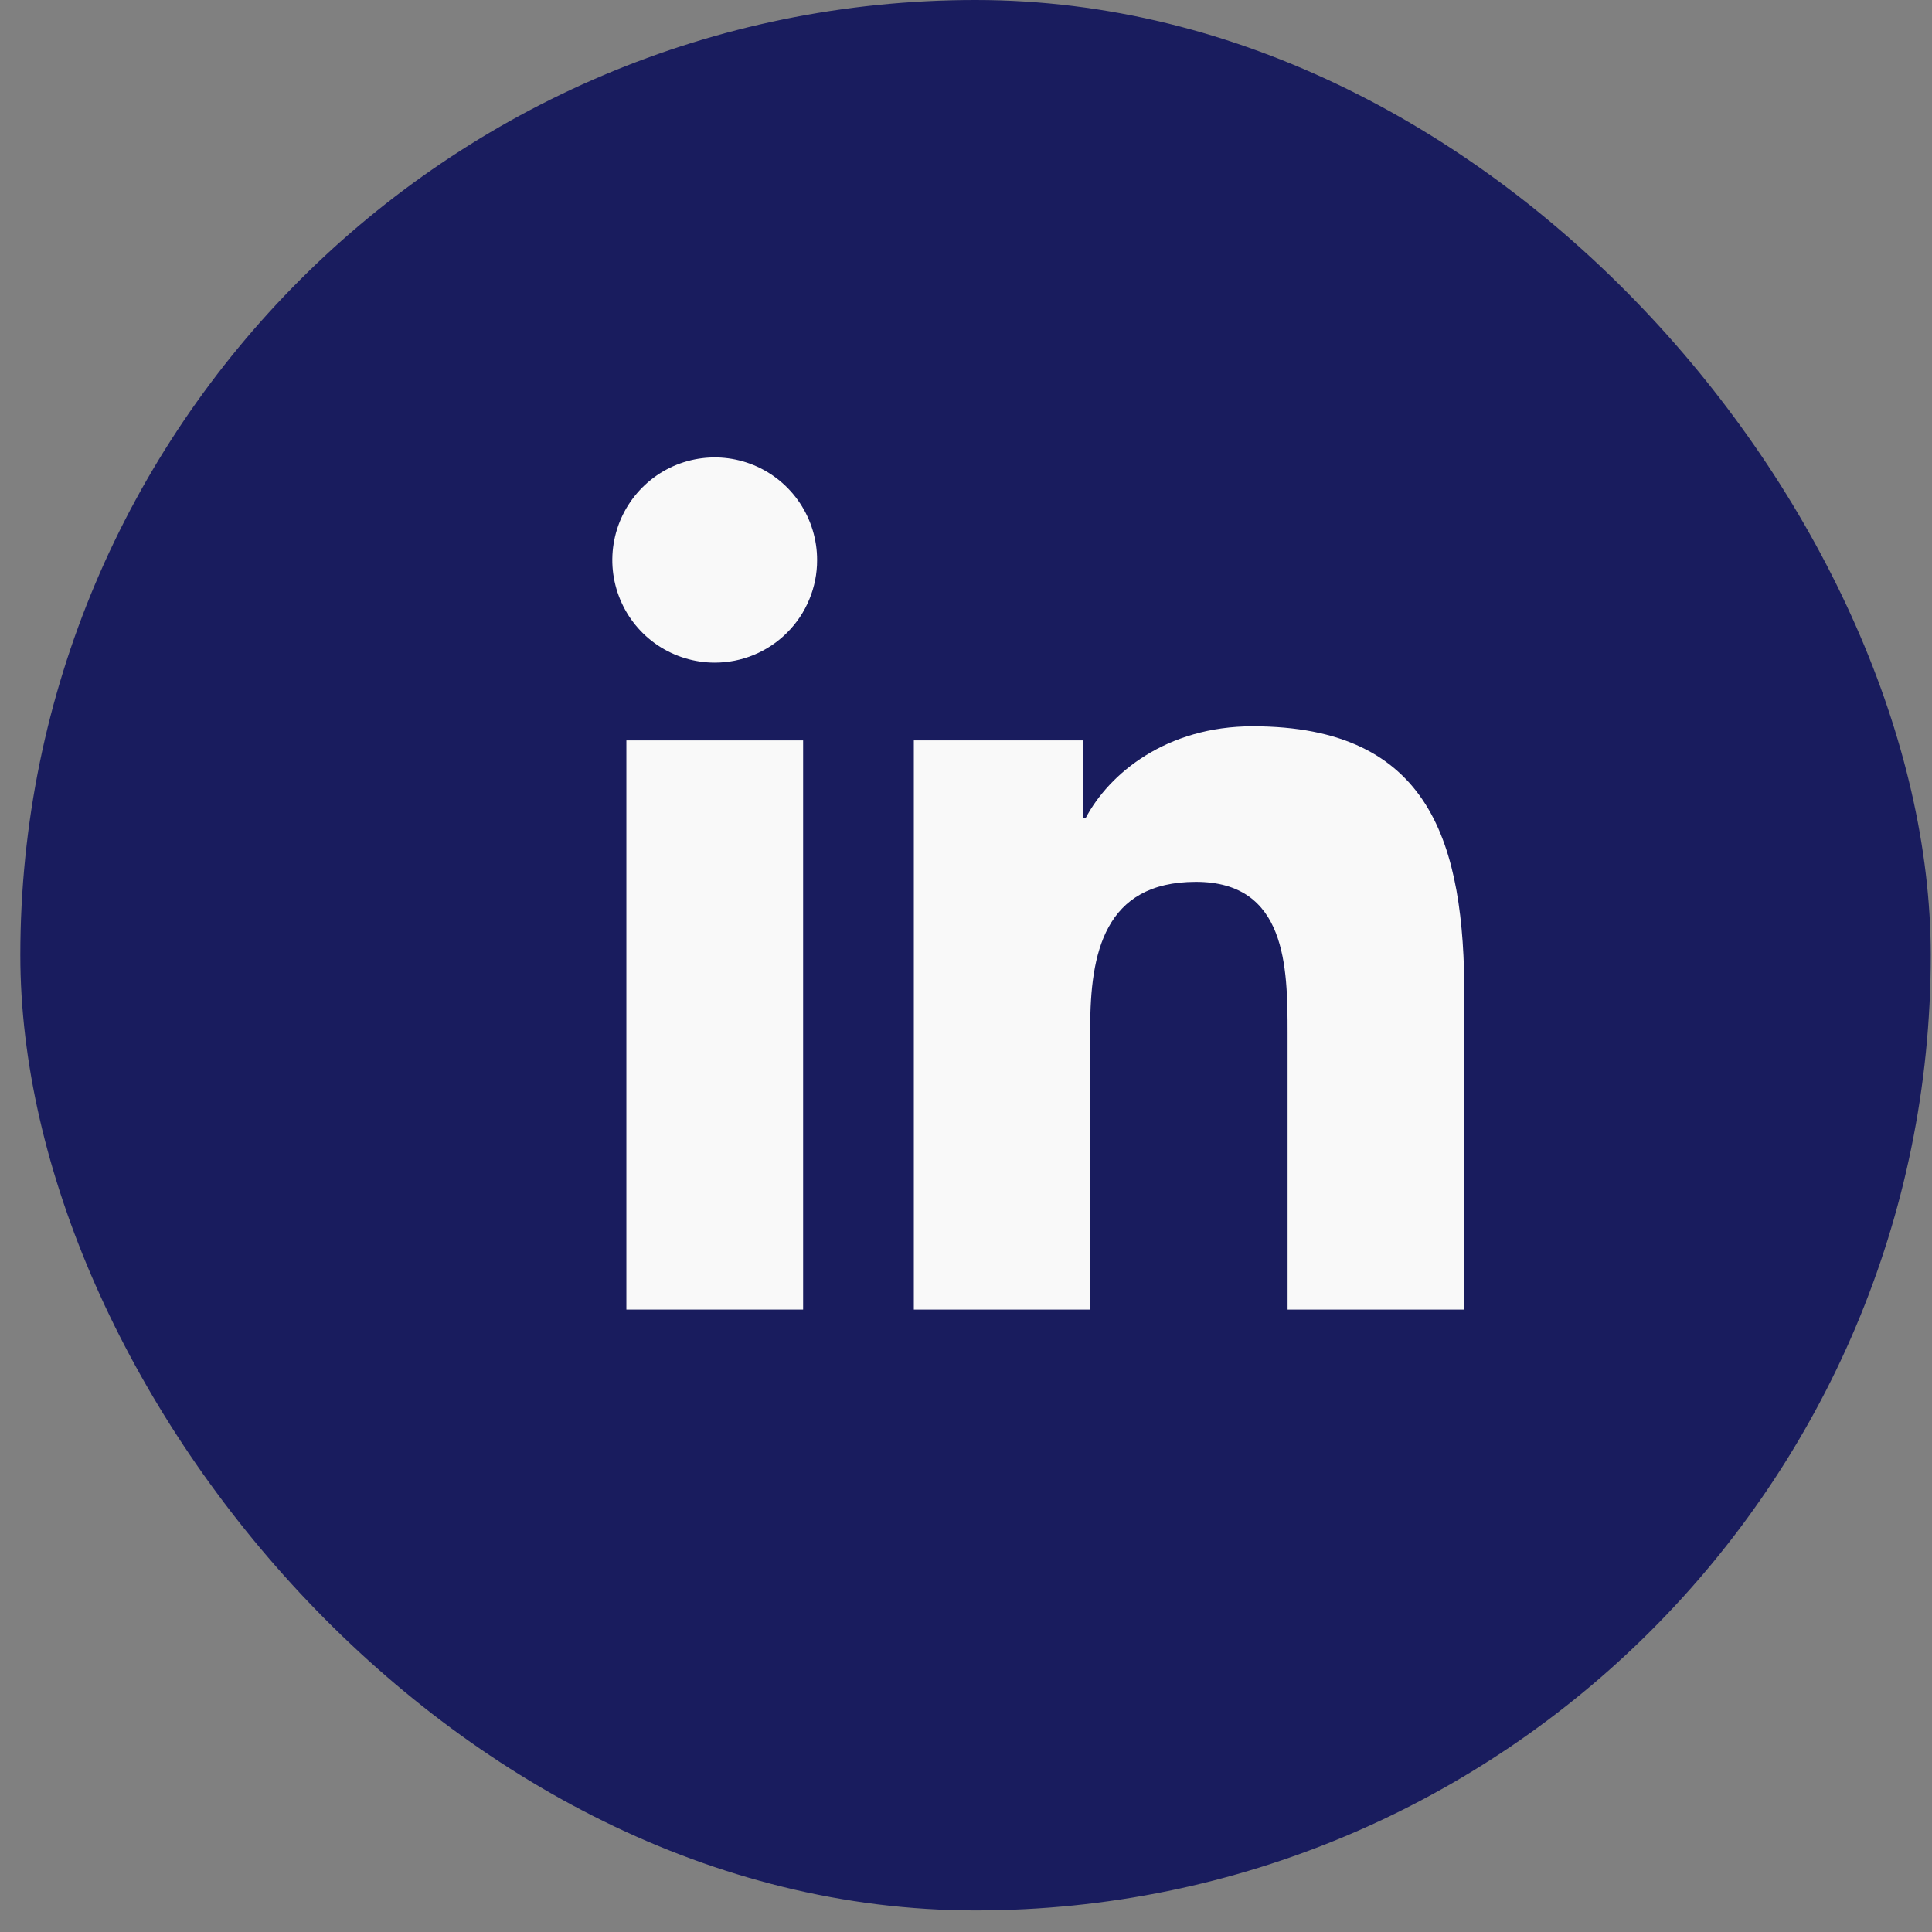
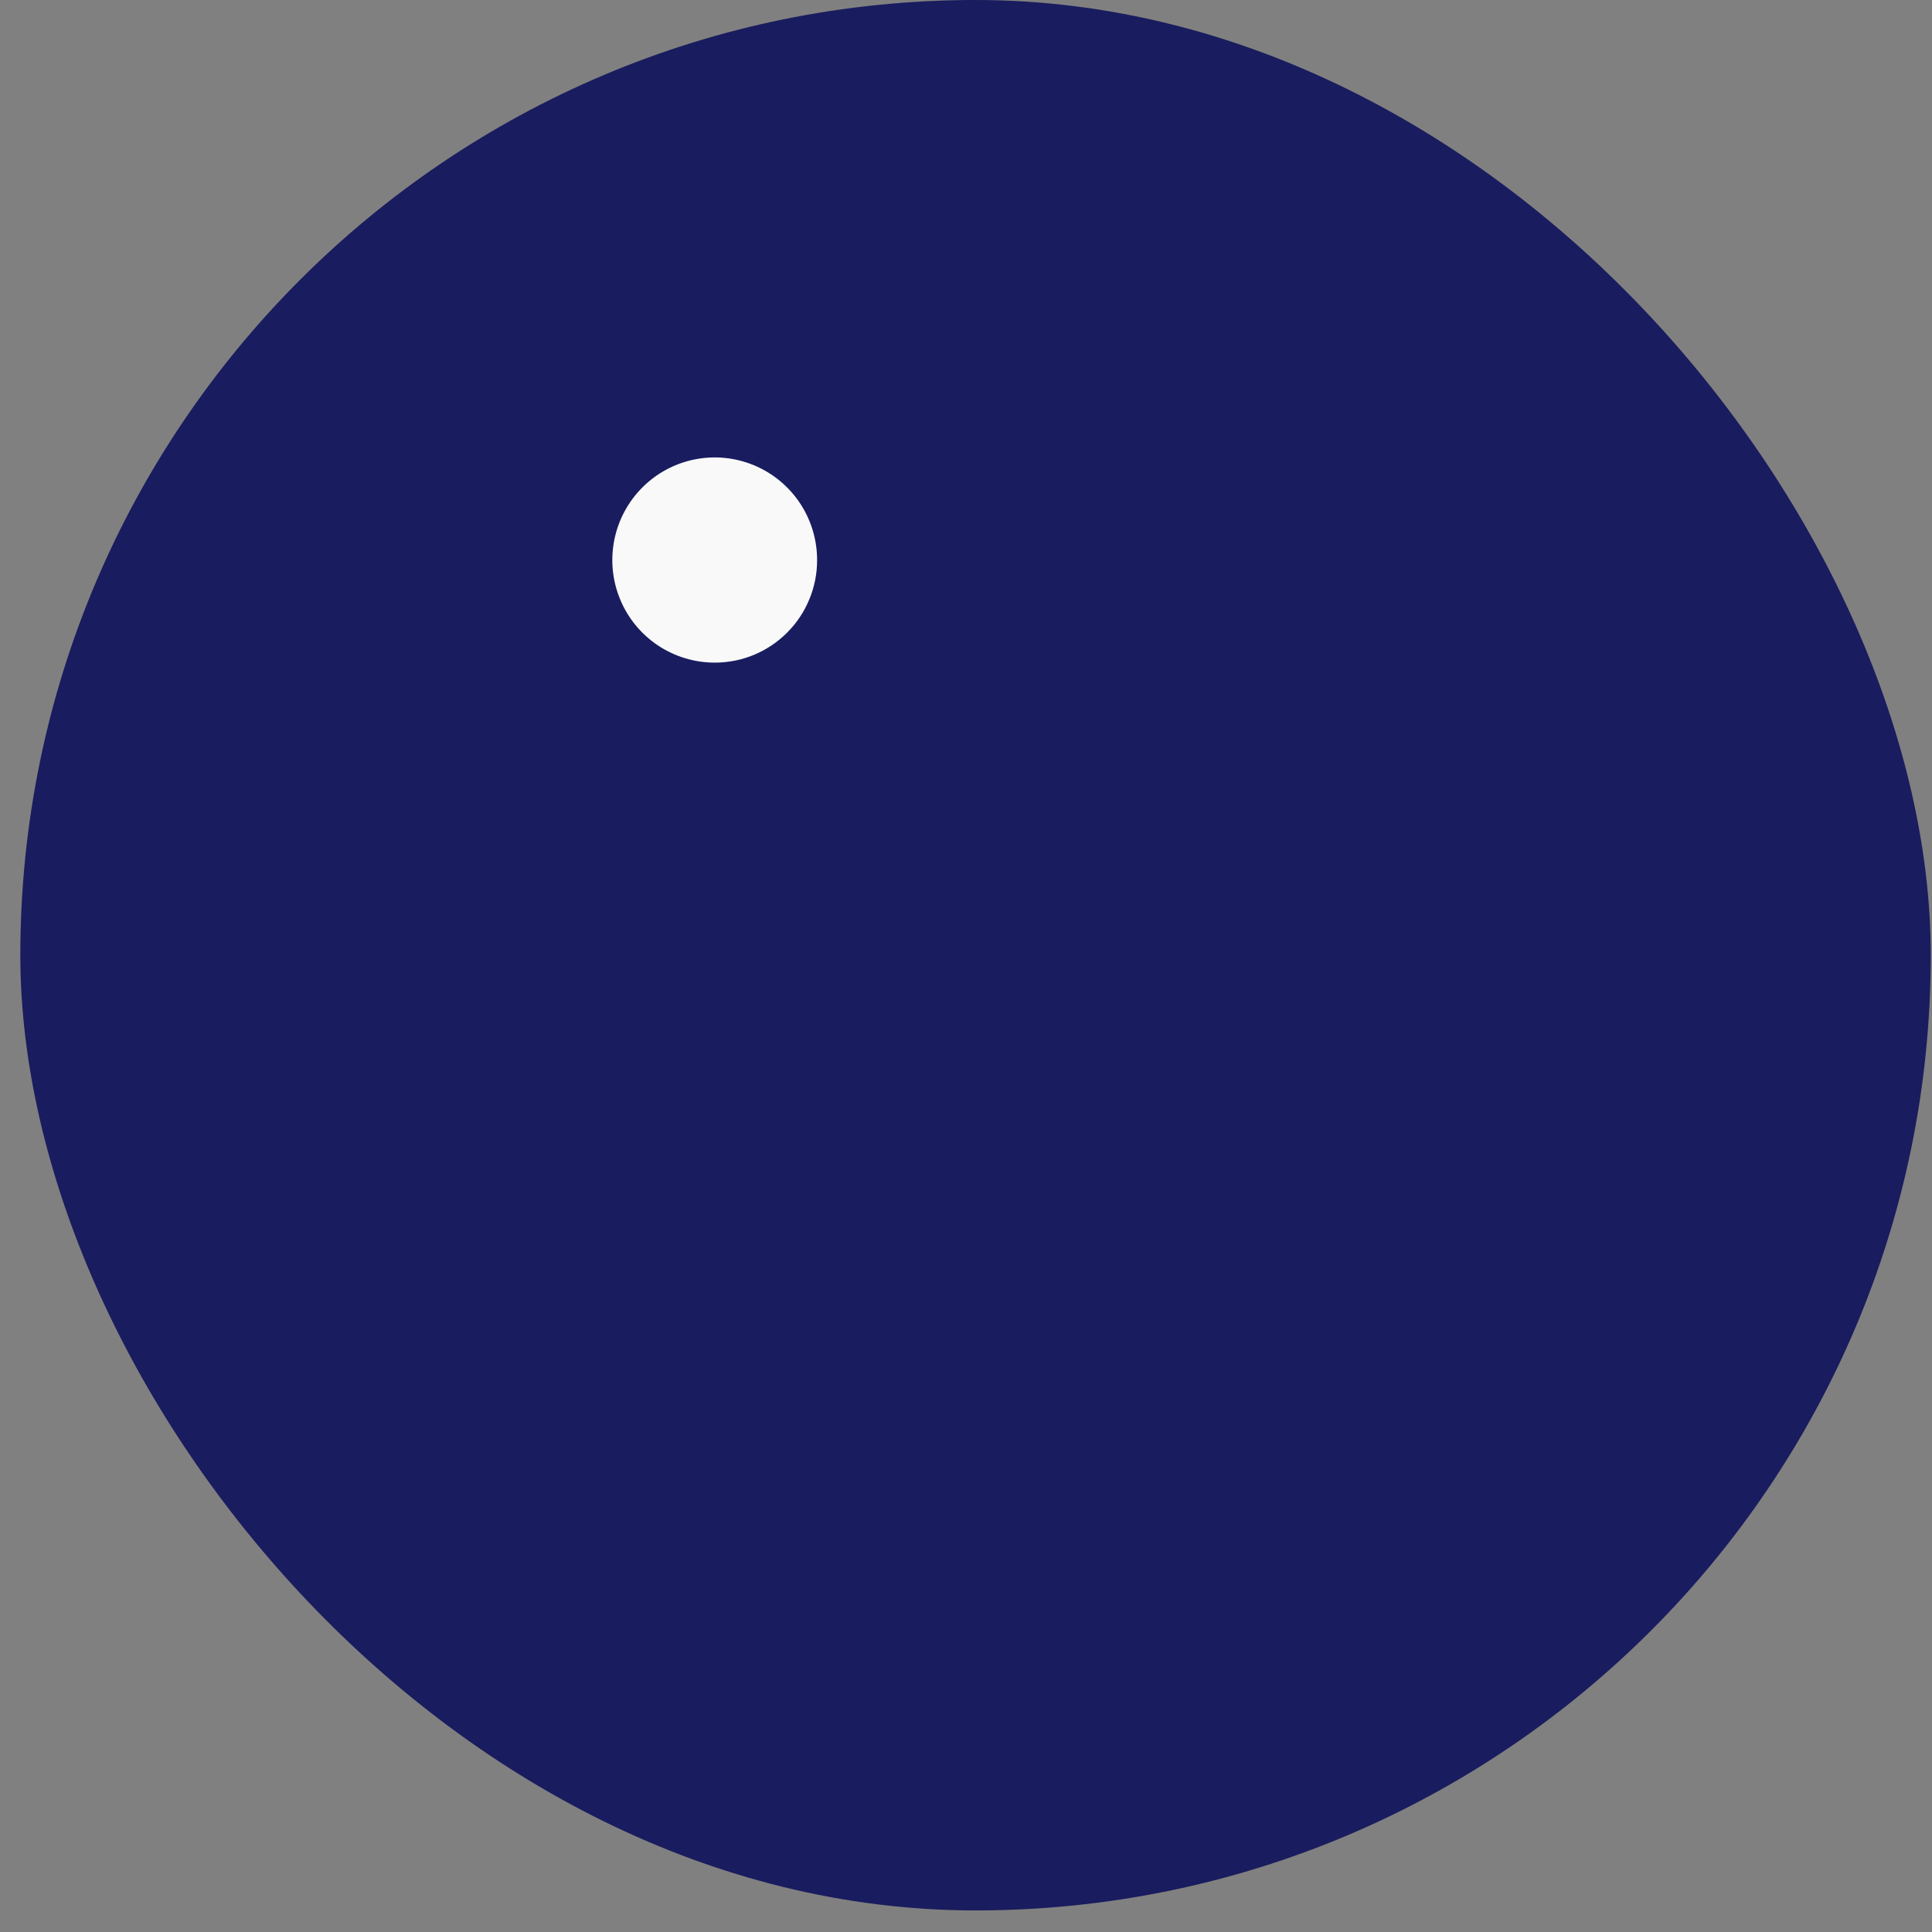
<svg xmlns="http://www.w3.org/2000/svg" width="42" height="42" viewBox="0 0 42 42" fill="none">
  <rect x="0" y="0" width="42" height="42" fill="#808080" stroke="none" />
  <rect x="0.442" width="41.531" height="41.531" rx="20.766" fill="#191C5E" />
-   <path d="M17.459 16.096H13.617V28.469H17.459V16.096Z" fill="#F9F9F9" />
  <path d="M15.539 14.405C15.098 14.405 14.668 14.274 14.301 14.03C13.935 13.785 13.649 13.436 13.481 13.029C13.312 12.621 13.268 12.173 13.354 11.74C13.44 11.307 13.652 10.91 13.963 10.598C14.274 10.286 14.671 10.073 15.103 9.987C15.535 9.901 15.983 9.945 16.39 10.114C16.797 10.283 17.144 10.569 17.389 10.936C17.633 11.303 17.764 11.735 17.763 12.176C17.764 12.469 17.706 12.759 17.594 13.029C17.483 13.3 17.319 13.545 17.112 13.752C16.906 13.959 16.66 14.124 16.39 14.236C16.12 14.348 15.831 14.405 15.539 14.405Z" fill="#F9F9F9" />
-   <path d="M31.83 28.469H27.991V22.452C27.991 21.017 27.967 19.171 25.998 19.171C24 19.171 23.7 20.735 23.7 22.349V28.469H19.866V16.096H23.547V17.787H23.6C24.111 16.815 25.357 15.789 27.23 15.789C31.118 15.789 31.835 18.351 31.835 21.683L31.83 28.469Z" fill="#F9F9F9" />
</svg>